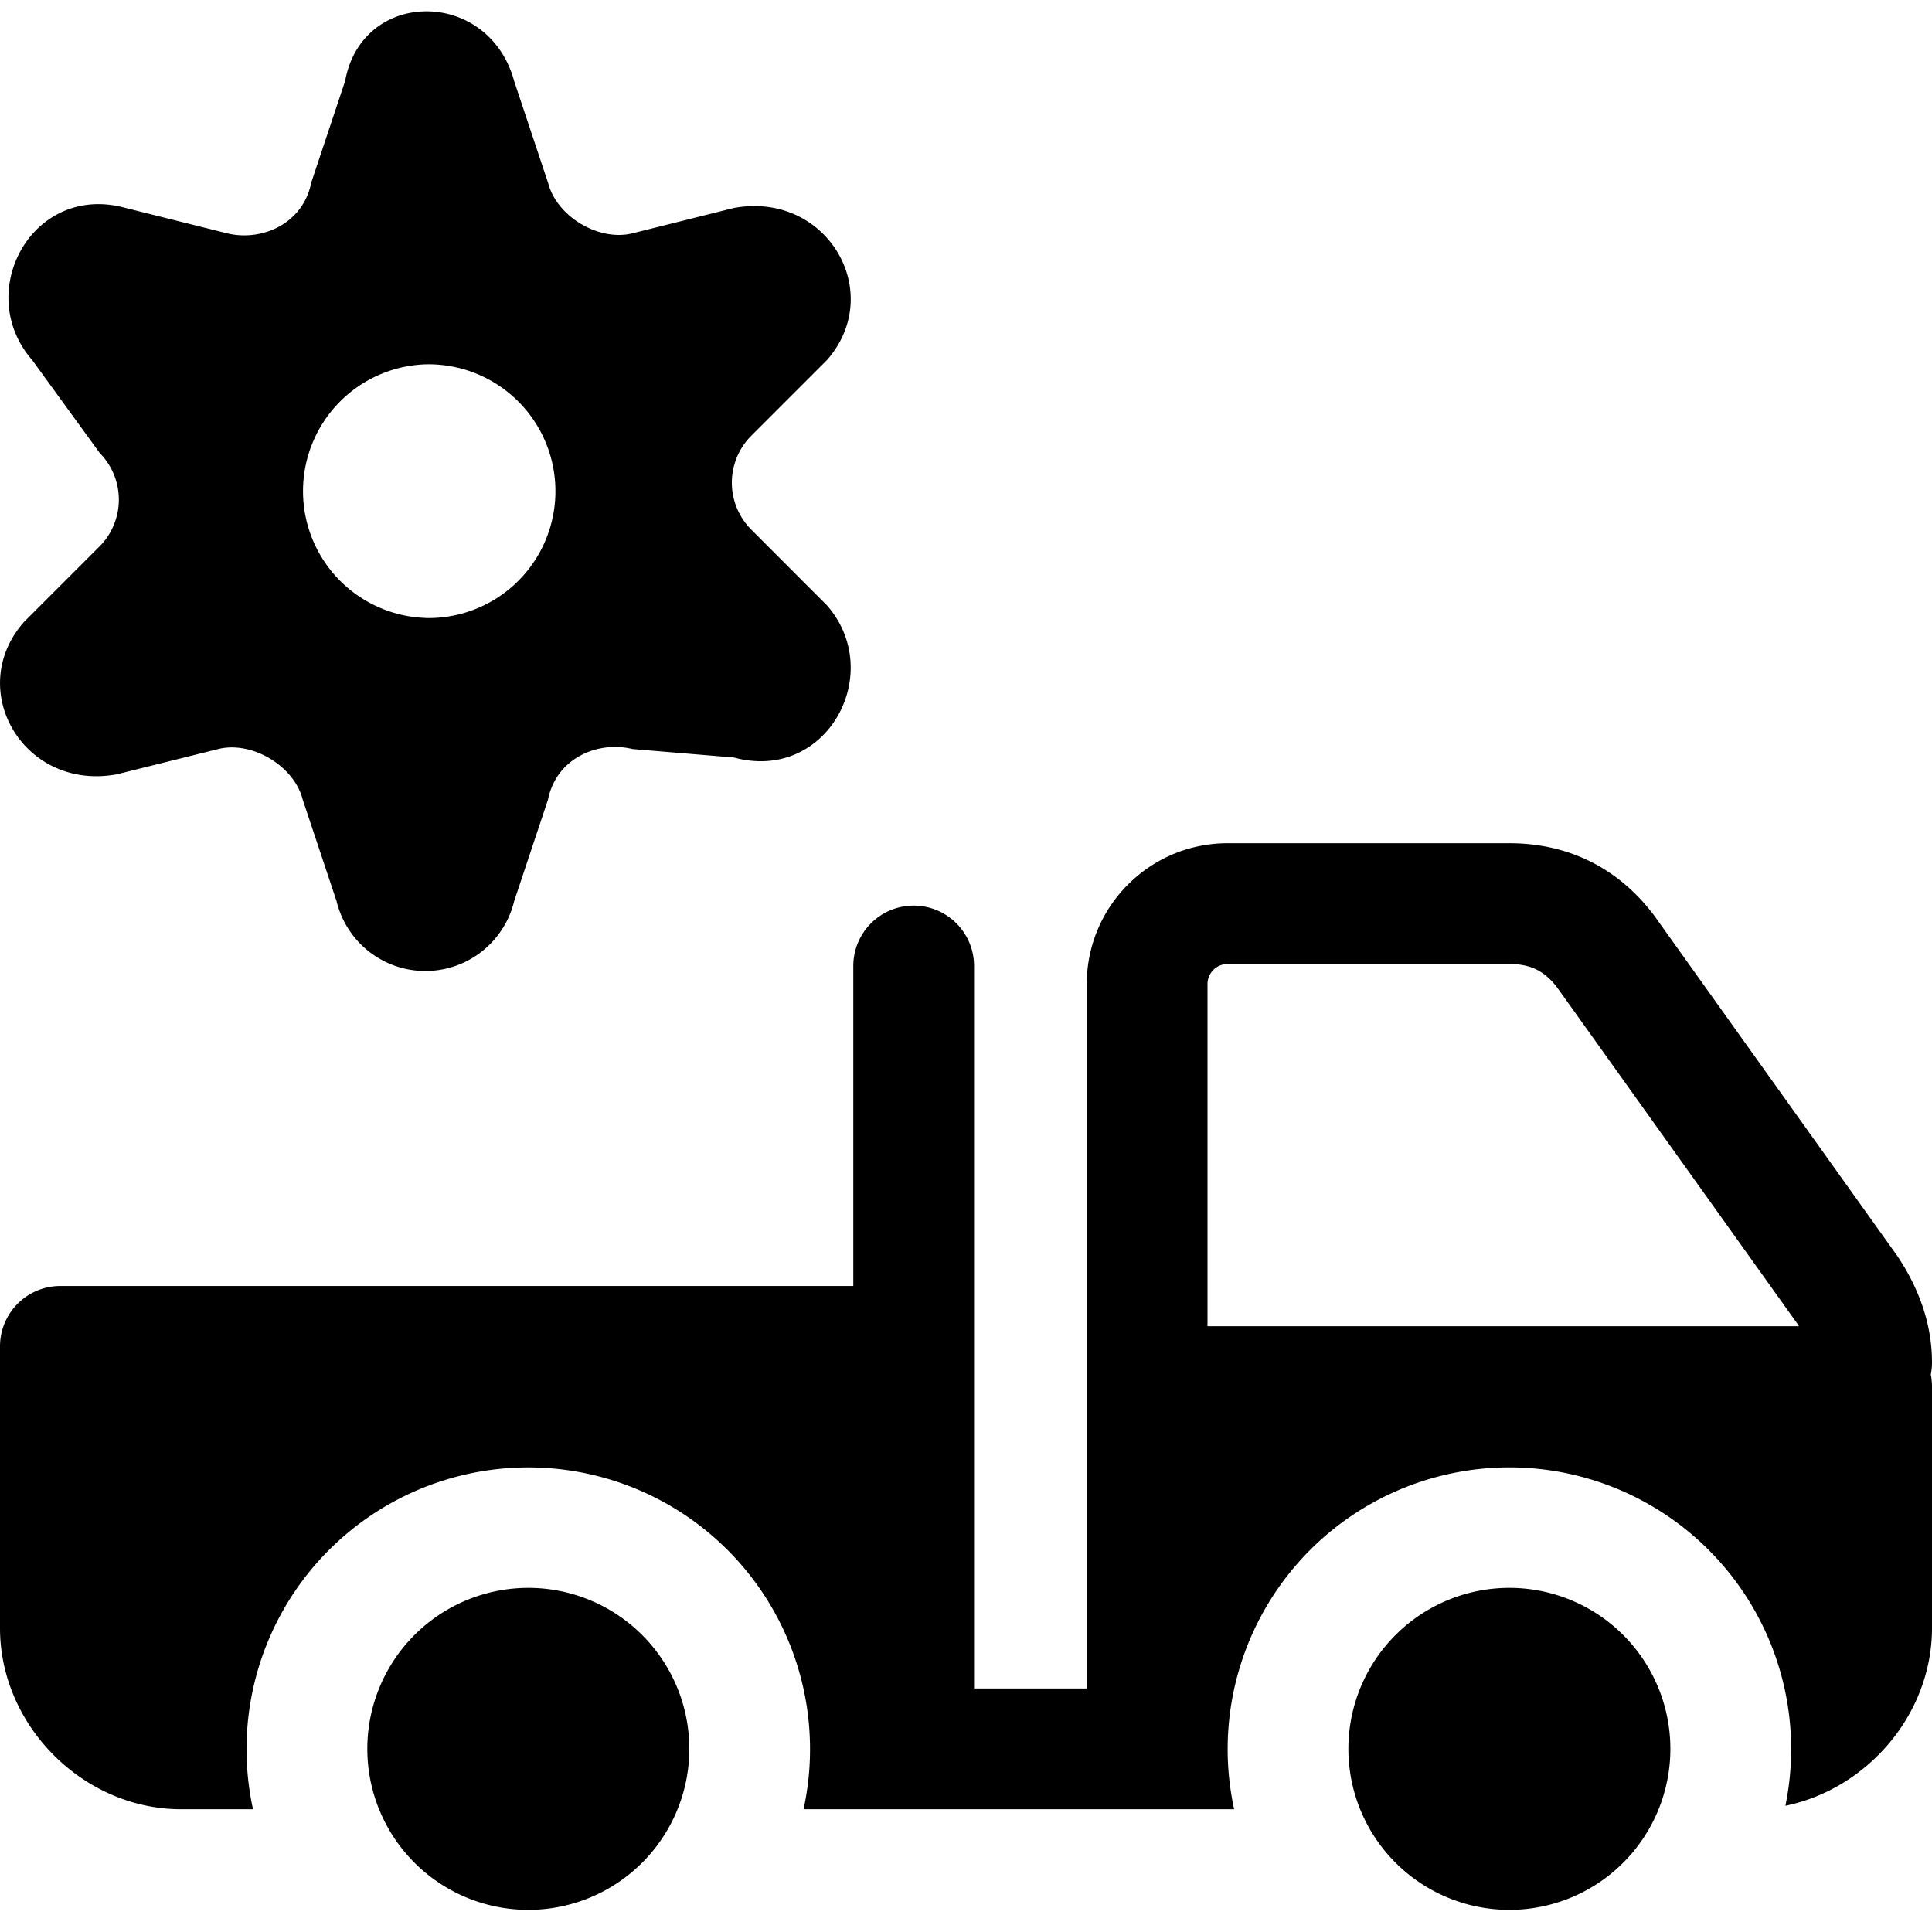
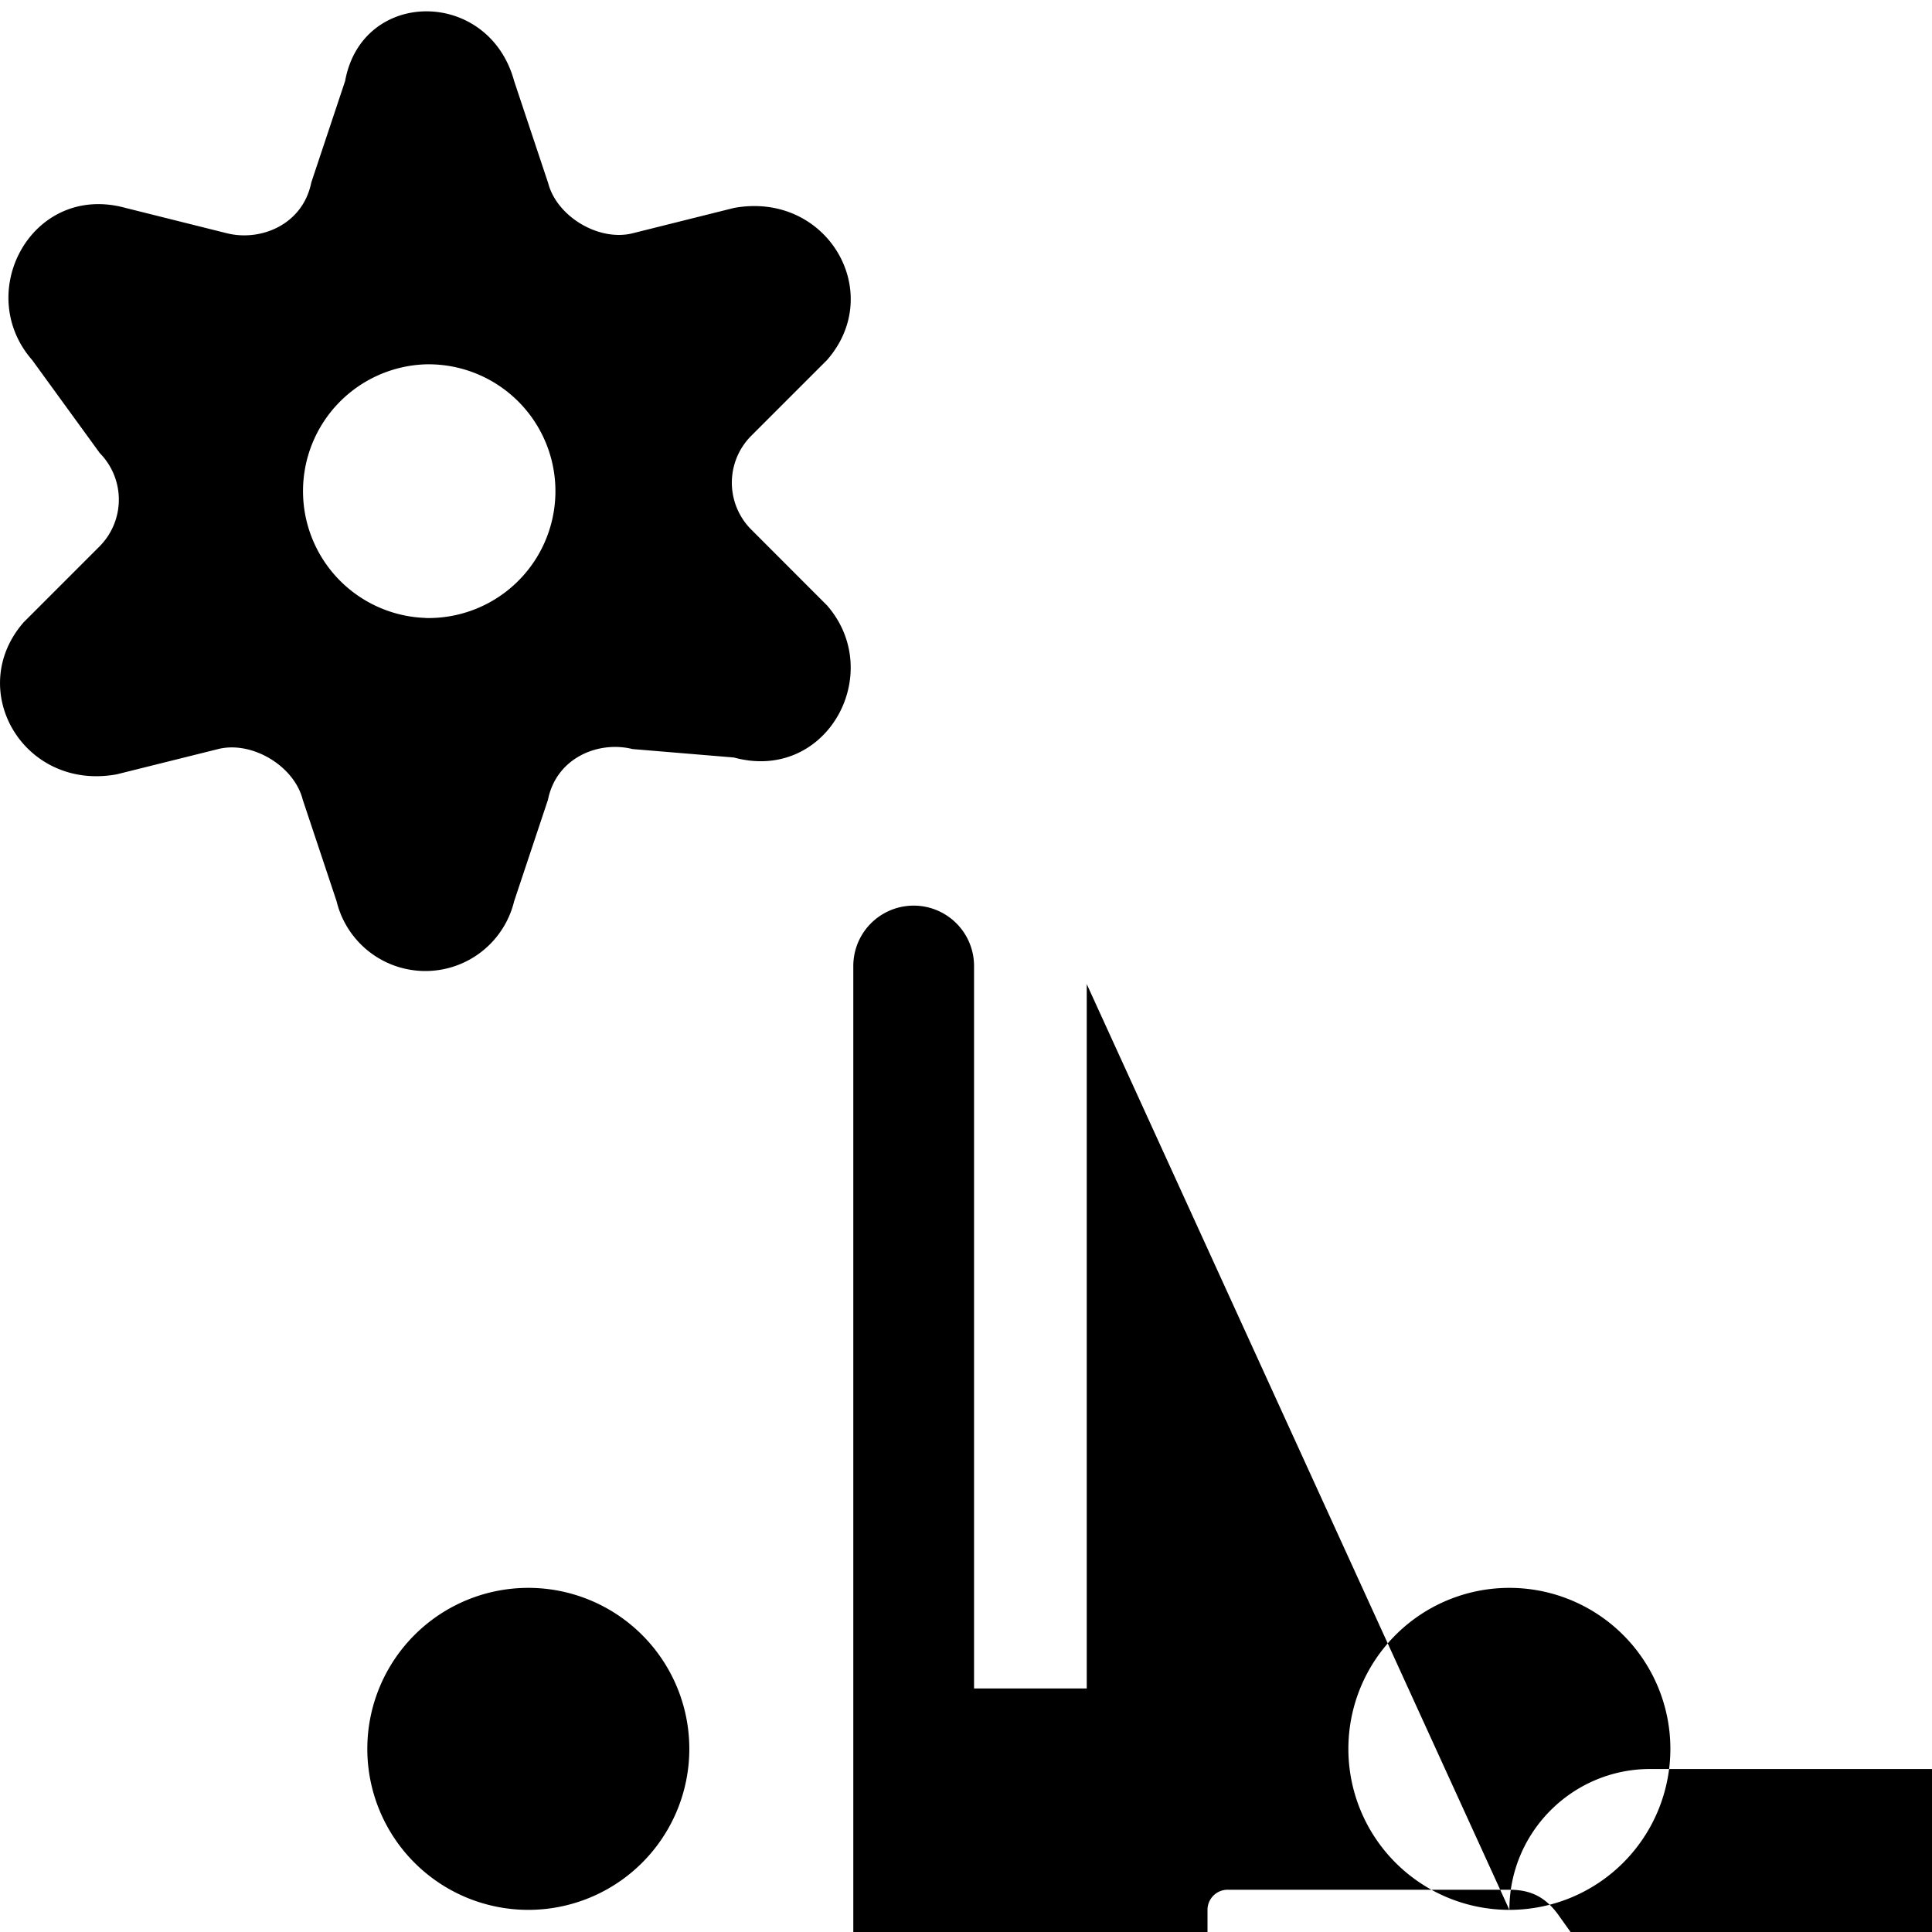
<svg xmlns="http://www.w3.org/2000/svg" fill="none" viewBox="0 0 24 24">
-   <path fill="#000000" fill-rule="evenodd" d="m6.807 2.267 -0.42 -1.26c-0.315 -1.155 -1.89 -1.155 -2.1 0l-0.42 1.26c-0.106 0.526 -0.631 0.736 -1.051 0.63l-1.26 -0.315C0.4 2.267 -0.336 3.632 0.4 4.473l0.84 1.156a0.824 0.824 0 0 1 0 1.155l-0.945 0.945c-0.735 0.84 0 2.101 1.155 1.89l1.26 -0.314c0.42 -0.105 0.946 0.21 1.051 0.63l0.42 1.26a1.135 1.135 0 0 0 2.206 0l0.42 -1.26c0.105 -0.525 0.63 -0.735 1.05 -0.63l1.26 0.105c1.156 0.315 1.891 -1.05 1.156 -1.89l-0.945 -0.946a0.824 0.824 0 0 1 0 -1.156l0.945 -0.945c0.736 -0.84 0 -2.1 -1.155 -1.89l-1.26 0.315c-0.42 0.105 -0.946 -0.21 -1.05 -0.63Zm-1.523 5.41a1.576 1.576 0 1 0 0 -3.151 1.576 1.576 0 0 0 0 3.15Zm1.279 16.048a2 2 0 1 0 0 -4 2 2 0 0 0 0 4Zm12.187 0a2 2 0 1 0 0 -4 2 2 0 0 0 0 4Zm-5.25 -11.5c0 -0.966 0.784 -1.75 1.75 -1.75h3.5c0.736 0 1.358 0.311 1.8 0.9l0.01 0.014 3 4.2a0.54 0.54 0 0 1 0.014 0.02c0.265 0.398 0.426 0.84 0.426 1.316a0.756 0.756 0 0 1 -0.015 0.15c0.01 0.049 0.015 0.099 0.015 0.15v3c0 1.068 -0.802 1.998 -1.821 2.207a3.5 3.5 0 1 0 -6.848 0.043H9.982a3.5 3.5 0 1 0 -6.839 0H2.25c-1.214 0 -2.25 -1.036 -2.25 -2.25v-3.5a0.75 0.75 0 0 1 0.75 -0.75h9.85V12a0.75 0.75 0 0 1 1.5 0v4.719l0 0.006v4.25h1.4v-8.75Zm8.832 4.225 0.016 0.025H15v-4.25a0.25 0.25 0 0 1 0.25 -0.25h3.5c0.261 0 0.438 0.087 0.595 0.294l2.987 4.181Z" clip-rule="evenodd" stroke-width="1" />
+   <path fill="#000000" fill-rule="evenodd" d="m6.807 2.267 -0.42 -1.26c-0.315 -1.155 -1.89 -1.155 -2.1 0l-0.42 1.26c-0.106 0.526 -0.631 0.736 -1.051 0.63l-1.26 -0.315C0.4 2.267 -0.336 3.632 0.4 4.473l0.84 1.156a0.824 0.824 0 0 1 0 1.155l-0.945 0.945c-0.735 0.84 0 2.101 1.155 1.89l1.26 -0.314c0.42 -0.105 0.946 0.21 1.051 0.63l0.42 1.26a1.135 1.135 0 0 0 2.206 0l0.42 -1.26c0.105 -0.525 0.63 -0.735 1.05 -0.63l1.26 0.105c1.156 0.315 1.891 -1.05 1.156 -1.89l-0.945 -0.946a0.824 0.824 0 0 1 0 -1.156l0.945 -0.945c0.736 -0.84 0 -2.1 -1.155 -1.89l-1.26 0.315c-0.42 0.105 -0.946 -0.21 -1.05 -0.63Zm-1.523 5.41a1.576 1.576 0 1 0 0 -3.151 1.576 1.576 0 0 0 0 3.15Zm1.279 16.048a2 2 0 1 0 0 -4 2 2 0 0 0 0 4Zm12.187 0a2 2 0 1 0 0 -4 2 2 0 0 0 0 4Zc0 -0.966 0.784 -1.75 1.75 -1.75h3.5c0.736 0 1.358 0.311 1.8 0.9l0.01 0.014 3 4.2a0.54 0.54 0 0 1 0.014 0.02c0.265 0.398 0.426 0.84 0.426 1.316a0.756 0.756 0 0 1 -0.015 0.15c0.01 0.049 0.015 0.099 0.015 0.15v3c0 1.068 -0.802 1.998 -1.821 2.207a3.5 3.5 0 1 0 -6.848 0.043H9.982a3.5 3.5 0 1 0 -6.839 0H2.25c-1.214 0 -2.25 -1.036 -2.25 -2.25v-3.5a0.75 0.75 0 0 1 0.75 -0.75h9.85V12a0.75 0.75 0 0 1 1.5 0v4.719l0 0.006v4.25h1.4v-8.75Zm8.832 4.225 0.016 0.025H15v-4.25a0.25 0.25 0 0 1 0.25 -0.25h3.5c0.261 0 0.438 0.087 0.595 0.294l2.987 4.181Z" clip-rule="evenodd" stroke-width="1" />
</svg>